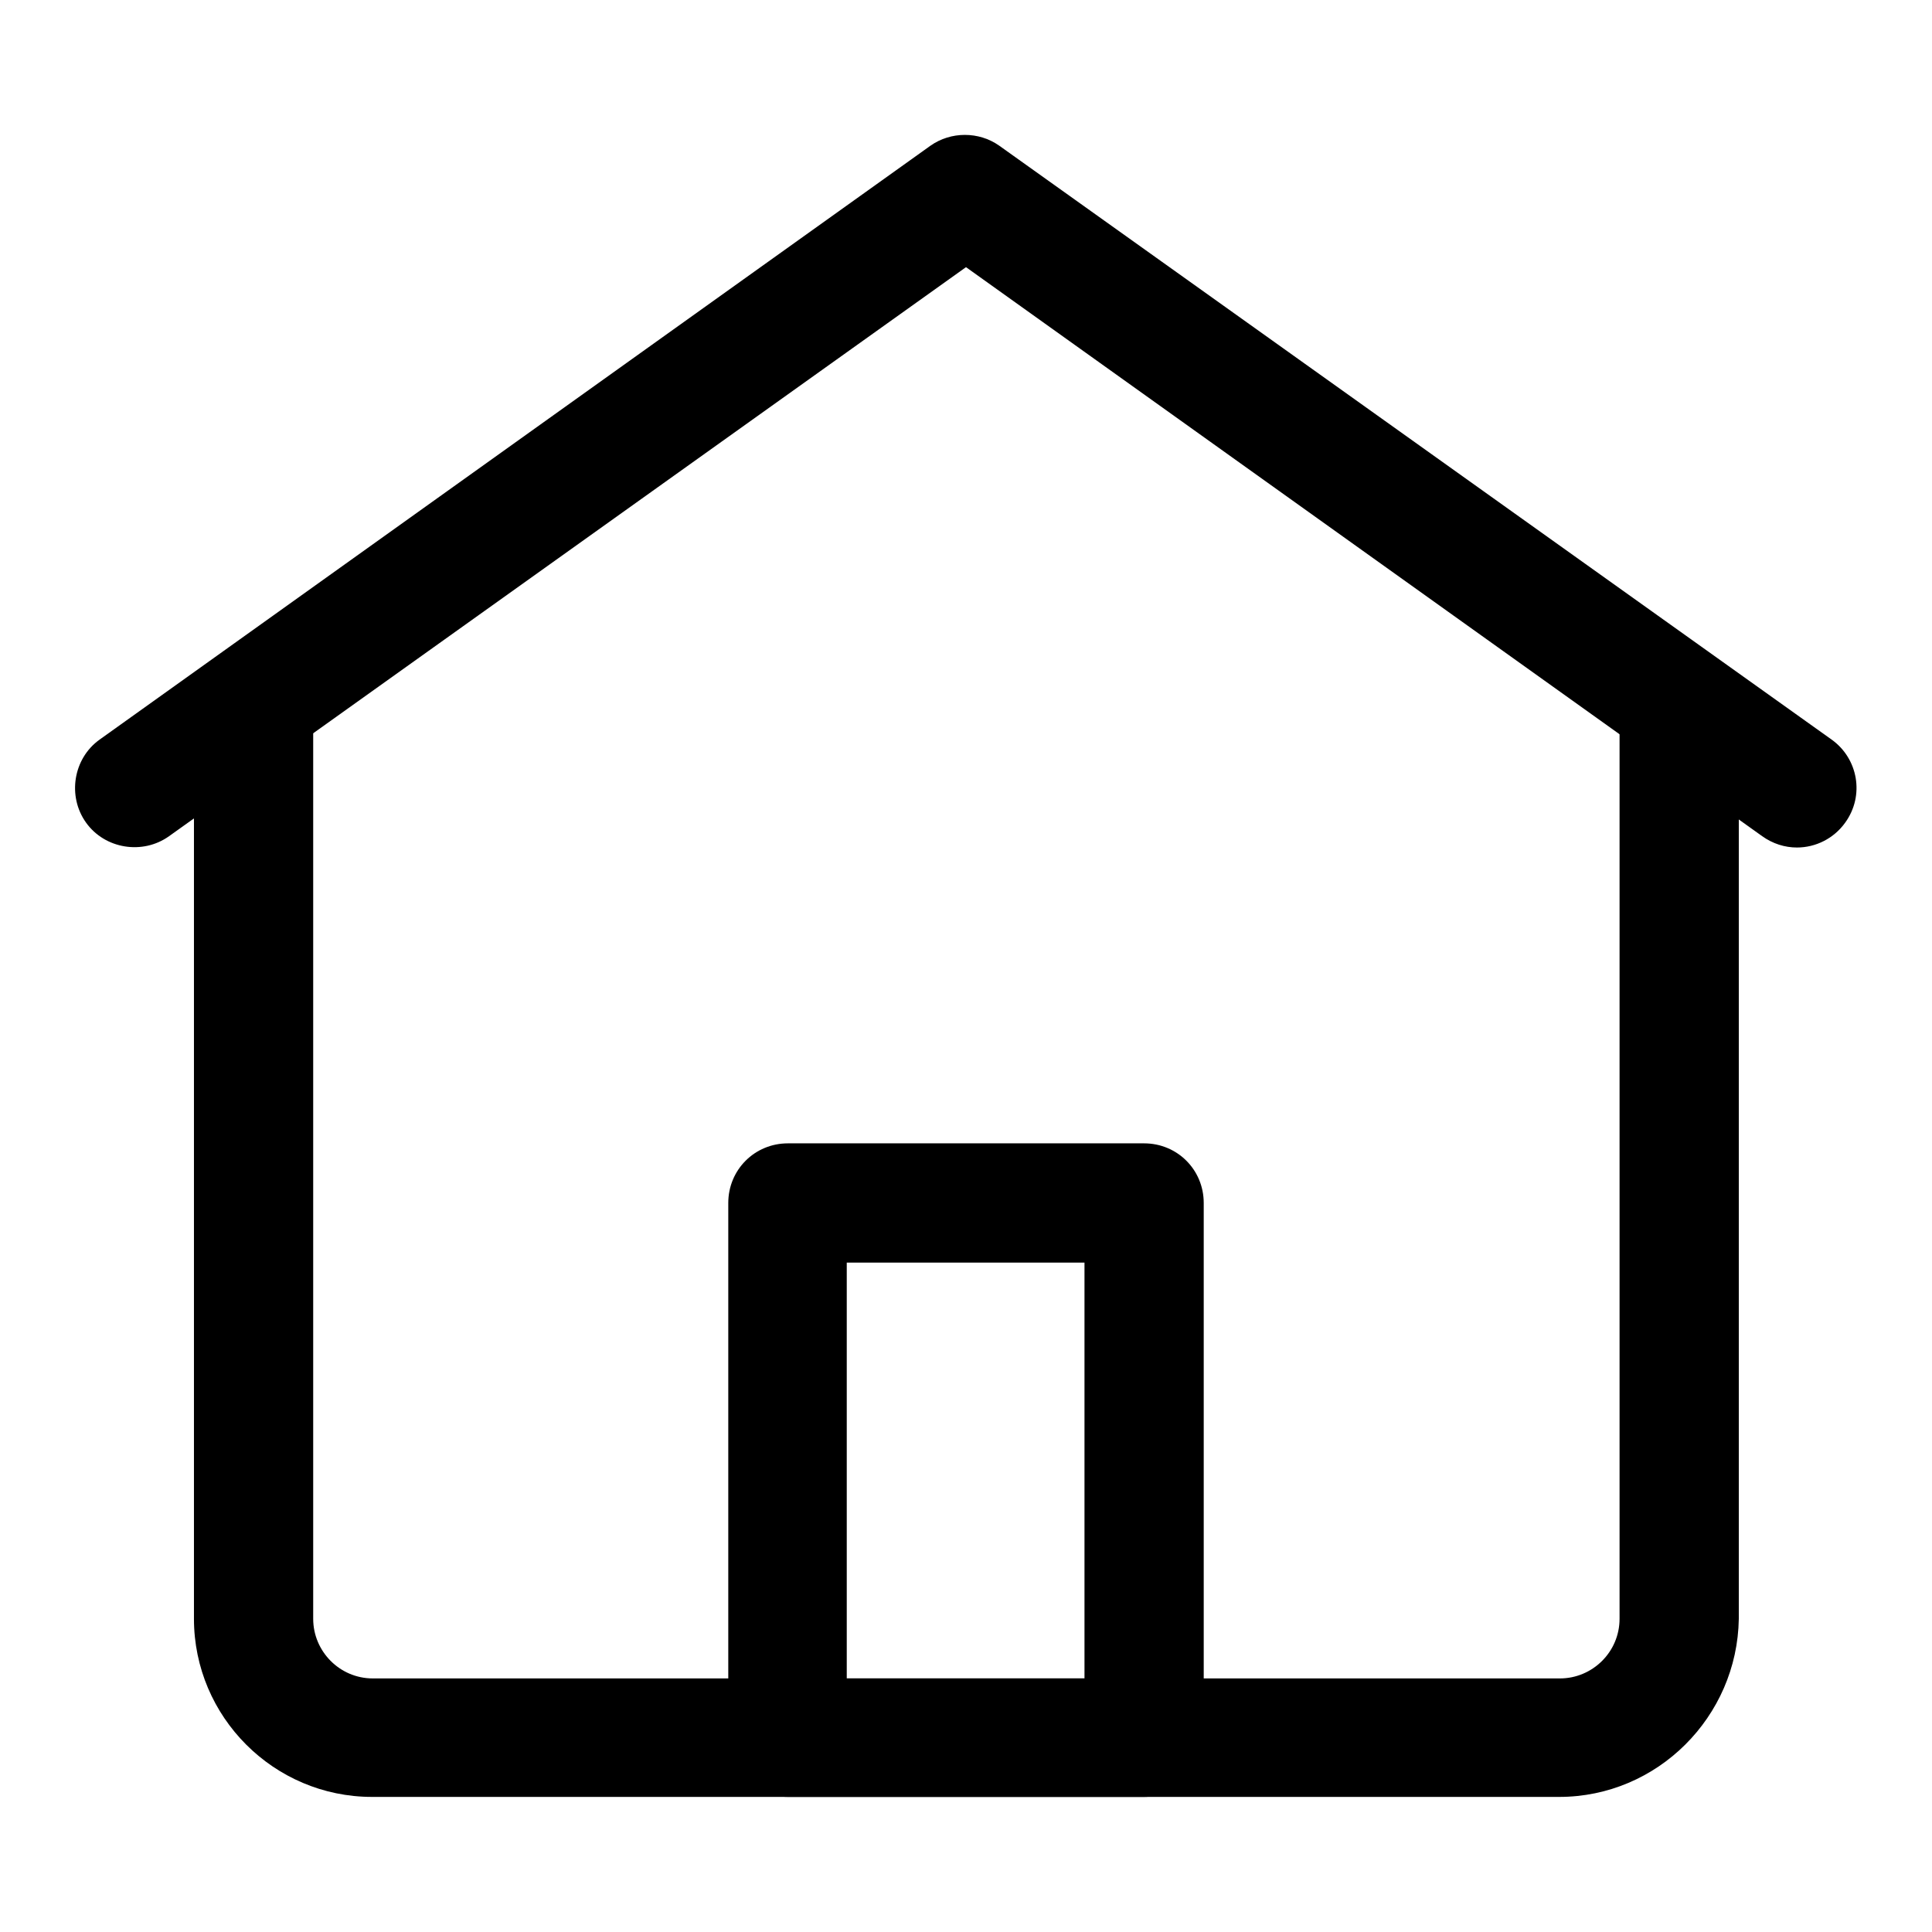
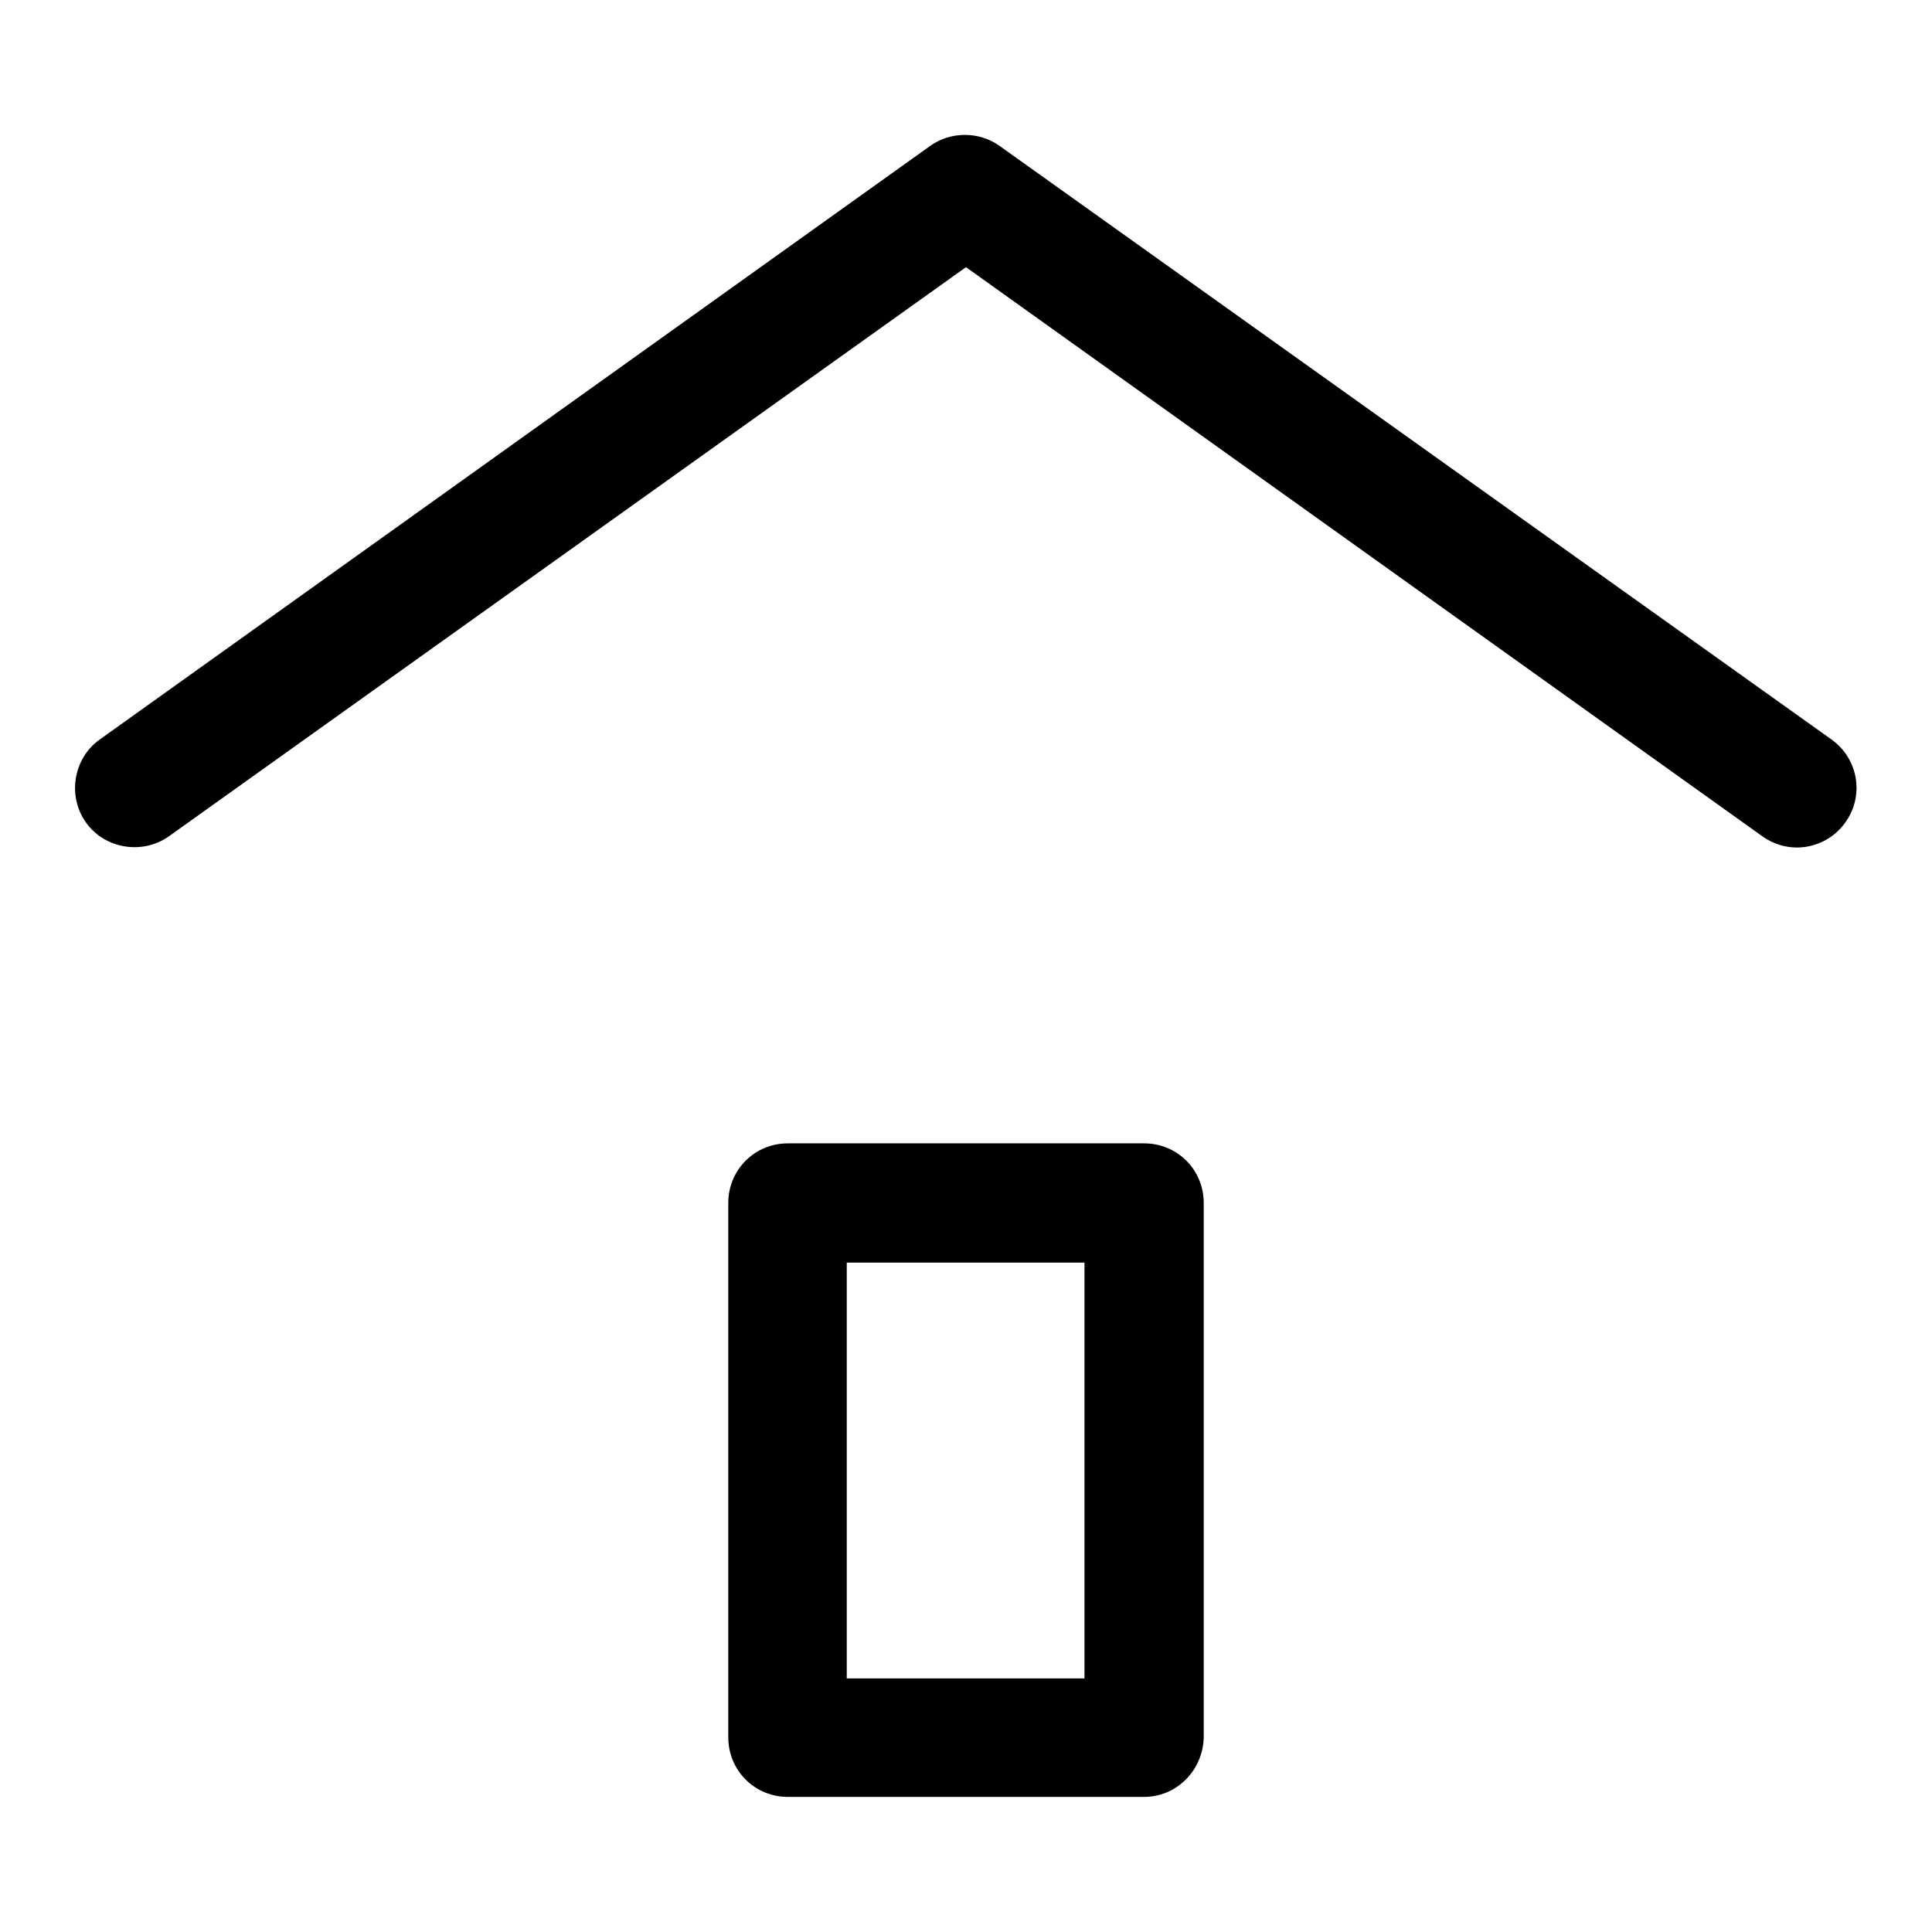
<svg xmlns="http://www.w3.org/2000/svg" version="1.1" x="0px" y="0px" viewBox="0 0 256 256" enable-background="new 0 0 256 256" xml:space="preserve">
  <g>
    <path fill="#000000" d="M238.1,112.3c-1.6,0-3.2-0.5-4.6-1.5L128,35.4L22.4,110.8c-3.5,2.5-8.5,1.7-11-1.8c-2.5-3.5-1.7-8.5,1.8-11 l110.1-78.7c2.7-1.9,6.4-1.9,9.1,0L242.7,98c3.5,2.5,4.4,7.4,1.8,11C243,111.1,240.6,112.3,238.1,112.3z M151.6,238.1h-47.2 c-4.4,0-7.9-3.5-7.9-7.9v-70.8c0-4.4,3.5-7.9,7.9-7.9h47.2c4.4,0,7.9,3.5,7.9,7.9v70.8C159.4,234.6,155.9,238.1,151.6,238.1z  M112.2,222.4h31.5v-55.1h-31.5V222.4z" />
-     <path fill="#000000" d="M206.6,238.1H49.3c-13,0-23.6-10.6-23.6-23.6v-118c0-4.4,3.5-7.9,7.9-7.9c4.4,0,7.9,3.5,7.9,7.9v118 c0,4.3,3.5,7.9,7.9,7.9h157.3c4.3,0,7.9-3.5,7.9-7.9v-118c0-4.4,3.5-7.9,7.9-7.9s7.9,3.5,7.9,7.9v118 C230.2,227.5,219.6,238.1,206.6,238.1z" />
  </g>
</svg>